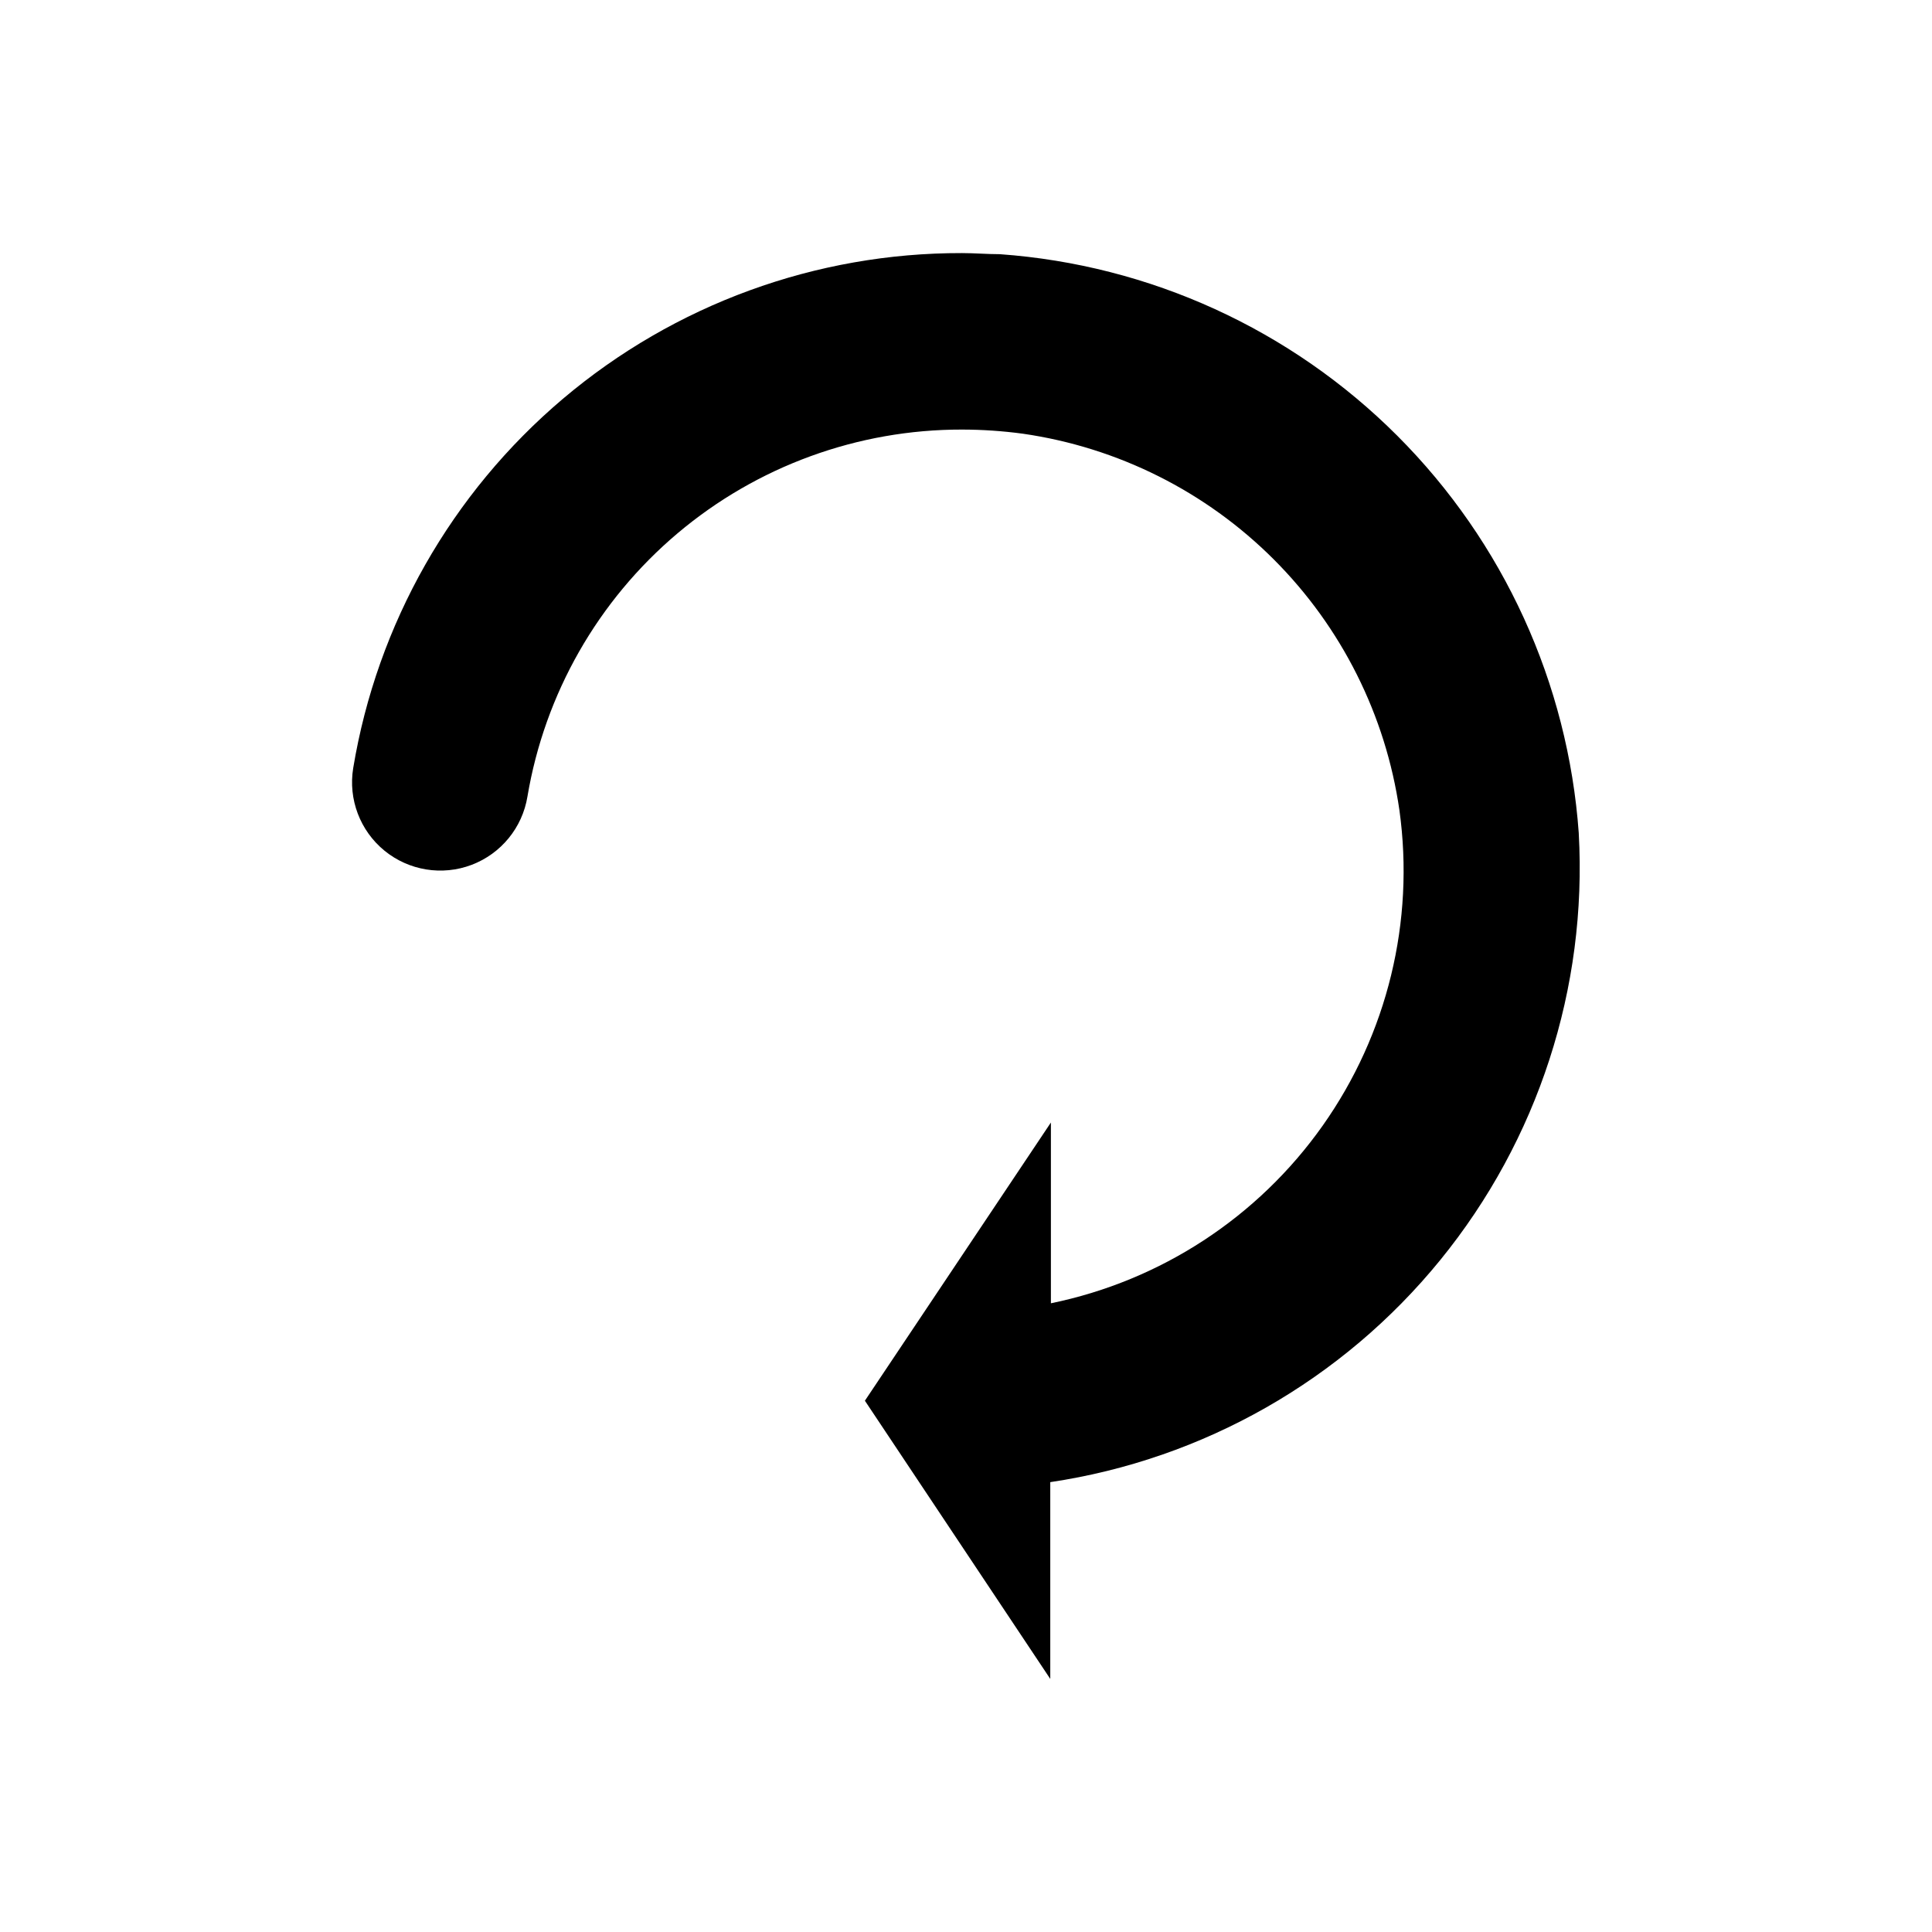
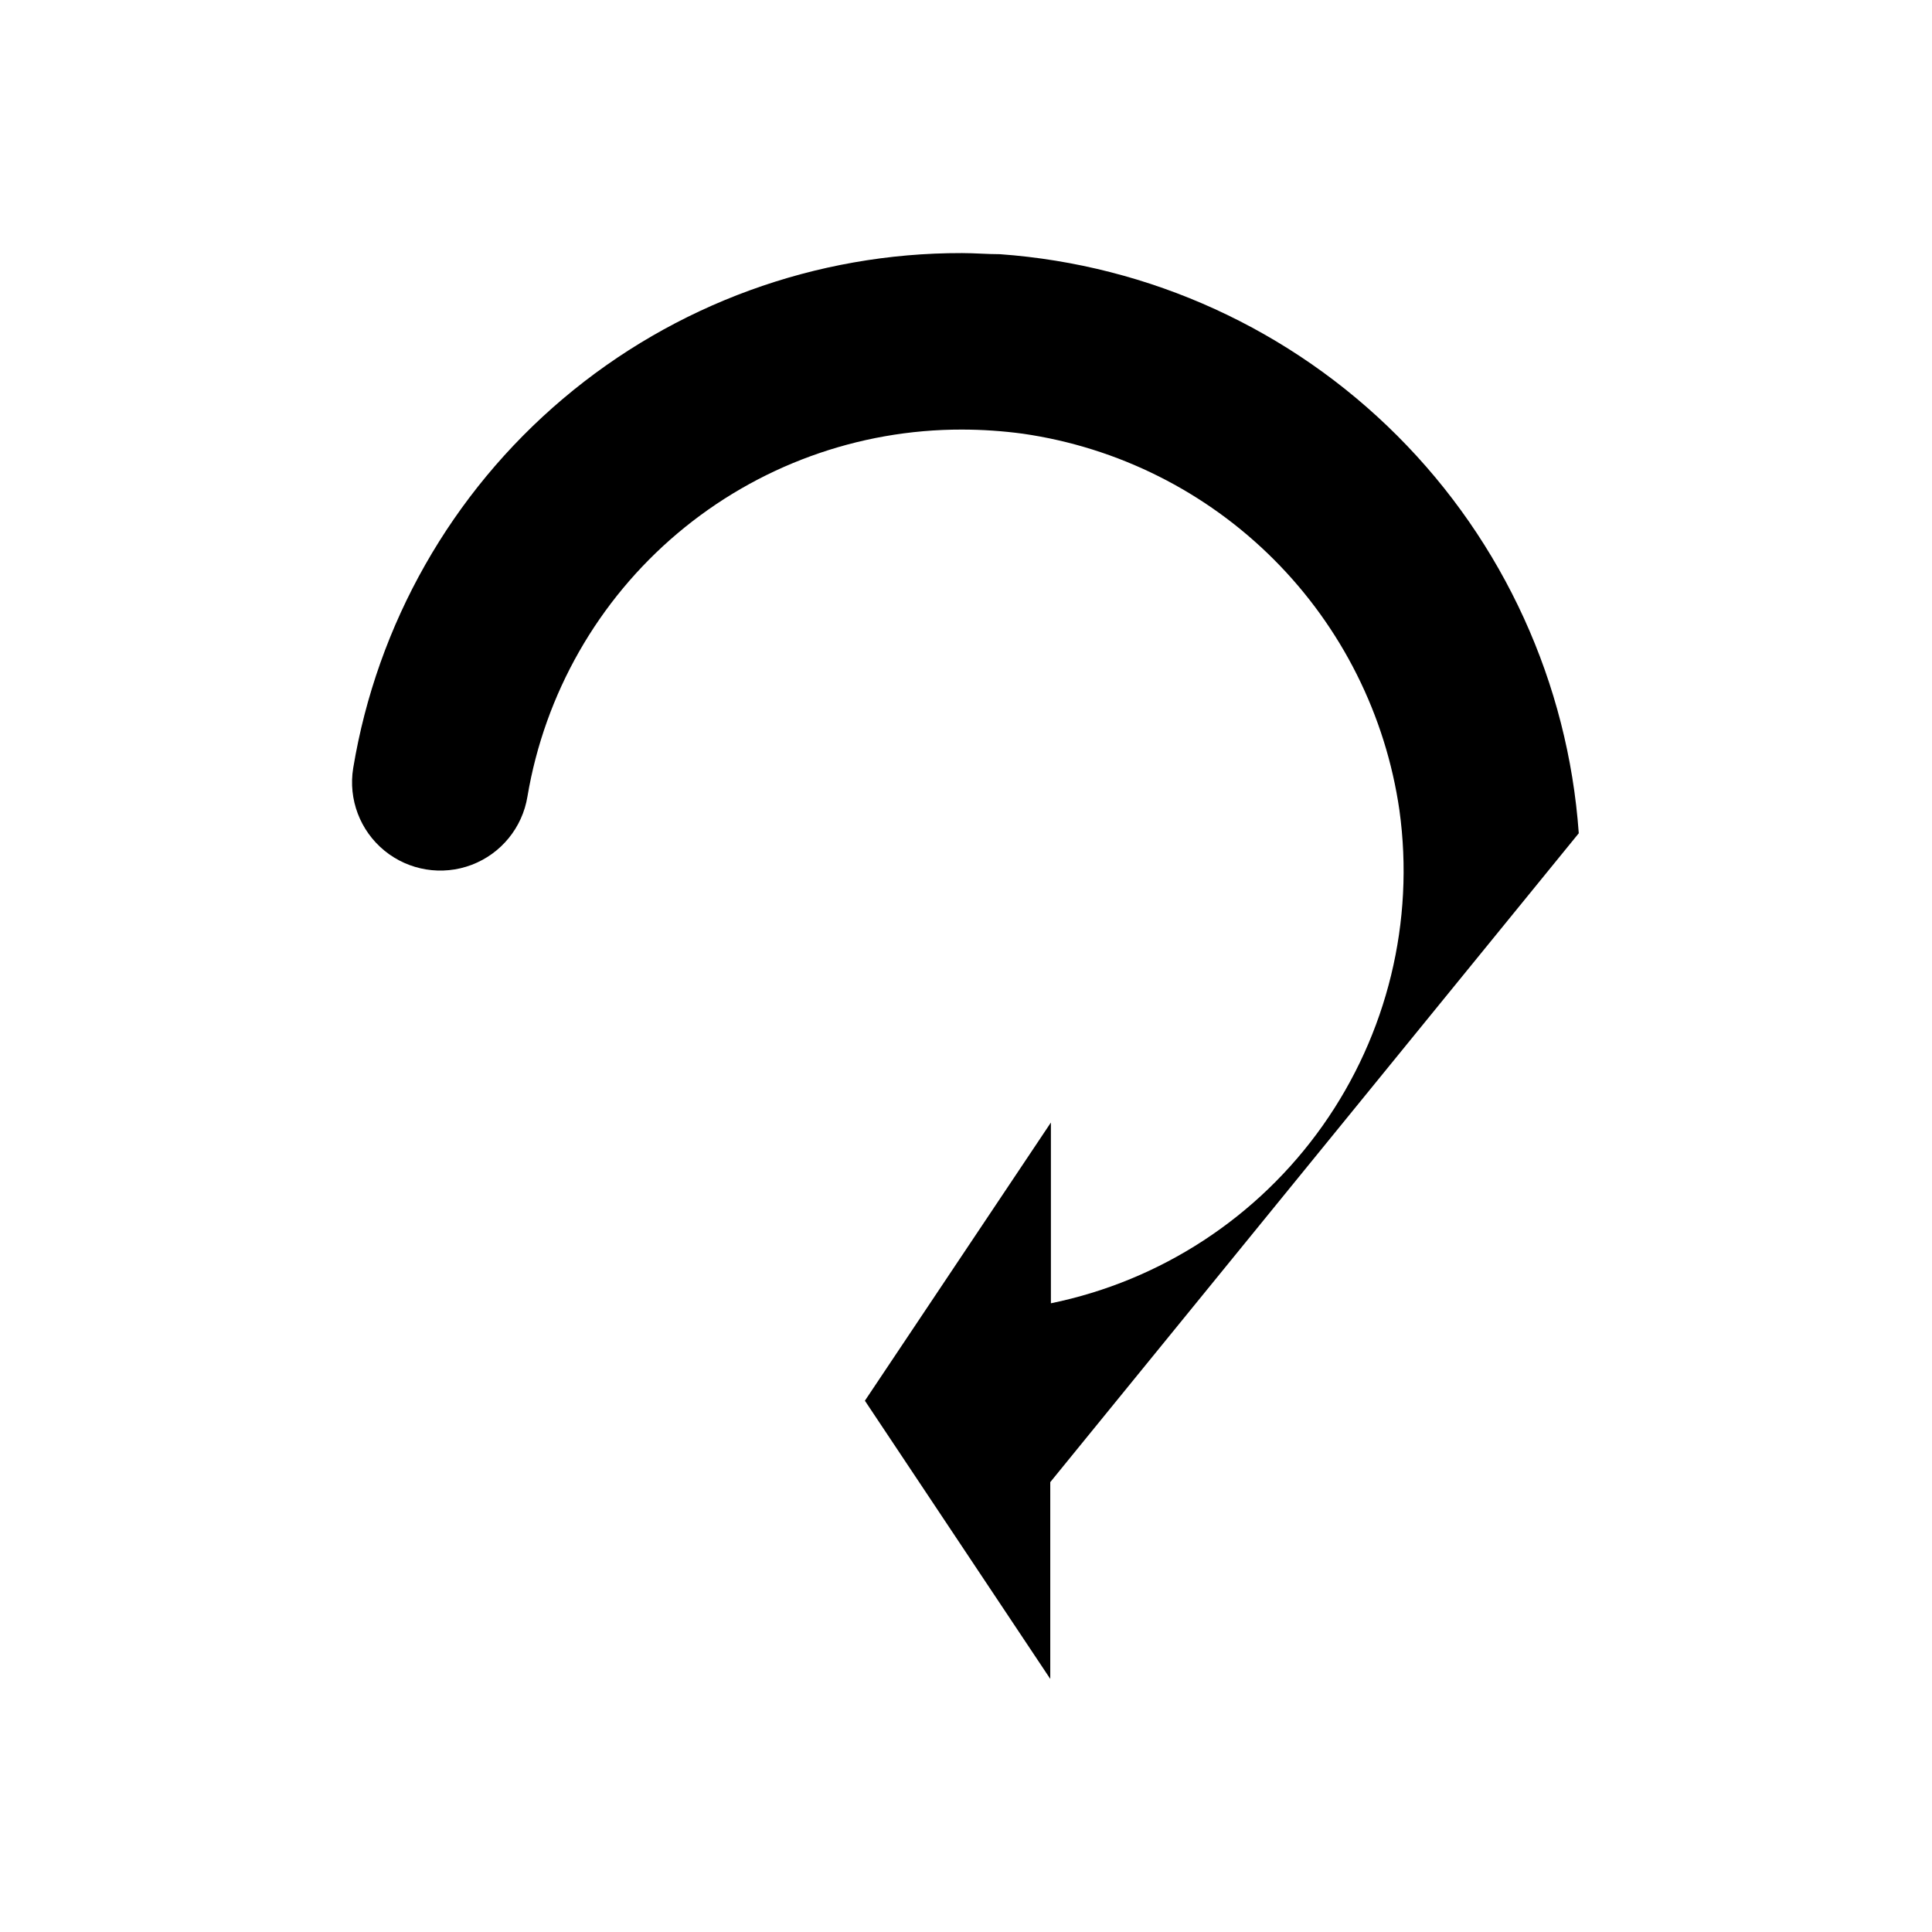
<svg xmlns="http://www.w3.org/2000/svg" fill="#000000" width="800px" height="800px" version="1.1" viewBox="144 144 512 512">
-   <path d="m562.39 364.82c-2.84-39.754-19.91-77.152-48.09-105.34-28.176-28.188-65.57-45.27-105.32-48.117-3.359 0-6.719-0.293-10.035-0.293-38.715-0.082-76.195 13.598-105.75 38.602-29.555 25-49.262 59.699-55.594 97.887-1.344 8.25 1.816 16.59 8.289 21.879 6.473 5.285 15.277 6.719 23.094 3.758 7.812-2.965 13.457-9.871 14.797-18.121 4.582-27.215 18.672-51.922 39.758-69.727 21.086-17.805 47.809-27.551 75.406-27.508 5.391 0.008 10.777 0.375 16.121 1.094 25.176 3.633 48.504 15.316 66.488 33.305 17.988 17.988 29.672 41.312 33.309 66.488 4.082 29.438-3.191 59.324-20.348 83.594-17.156 24.266-42.906 41.094-72.016 47.062v-47.902l-49.293 73.723 49.125 73.723v-52.145c40.578-6.047 77.438-27.035 103.34-58.848 25.91-31.812 39.004-72.152 36.715-113.12z" />
+   <path d="m562.39 364.82c-2.84-39.754-19.91-77.152-48.09-105.34-28.176-28.188-65.57-45.27-105.32-48.117-3.359 0-6.719-0.293-10.035-0.293-38.715-0.082-76.195 13.598-105.75 38.602-29.555 25-49.262 59.699-55.594 97.887-1.344 8.25 1.816 16.59 8.289 21.879 6.473 5.285 15.277 6.719 23.094 3.758 7.812-2.965 13.457-9.871 14.797-18.121 4.582-27.215 18.672-51.922 39.758-69.727 21.086-17.805 47.809-27.551 75.406-27.508 5.391 0.008 10.777 0.375 16.121 1.094 25.176 3.633 48.504 15.316 66.488 33.305 17.988 17.988 29.672 41.312 33.309 66.488 4.082 29.438-3.191 59.324-20.348 83.594-17.156 24.266-42.906 41.094-72.016 47.062v-47.902l-49.293 73.723 49.125 73.723v-52.145z" />
</svg>